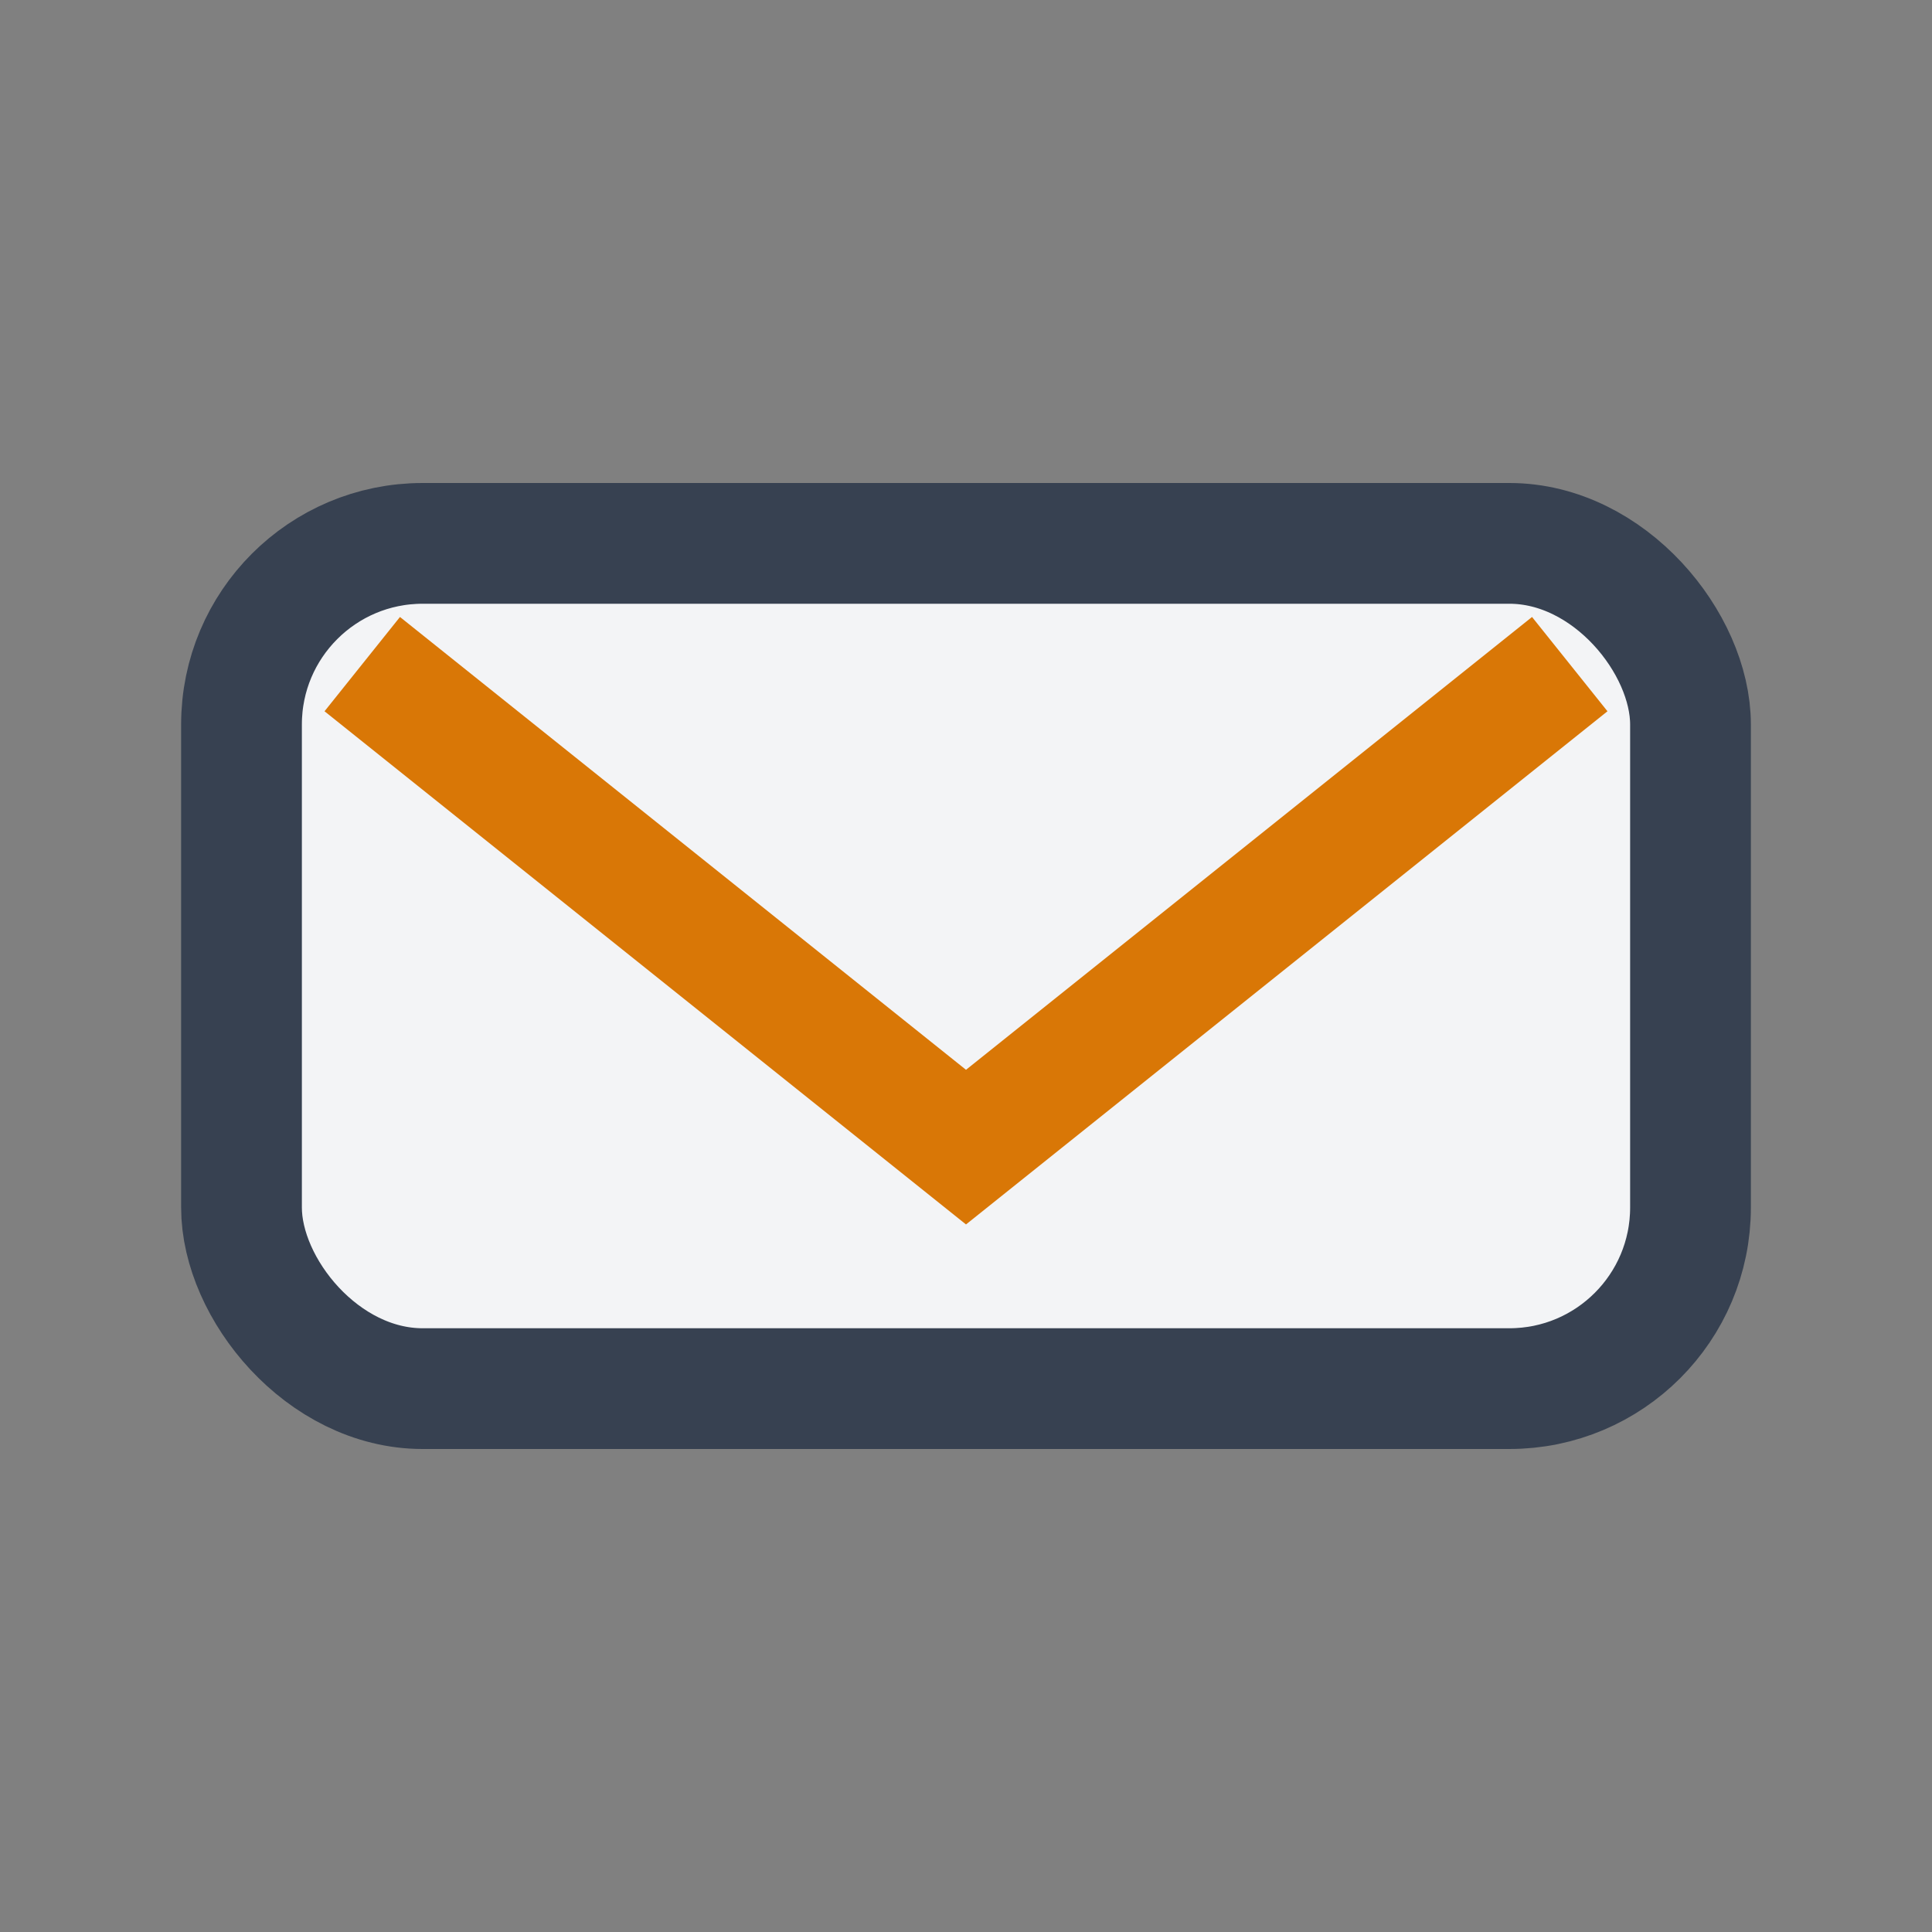
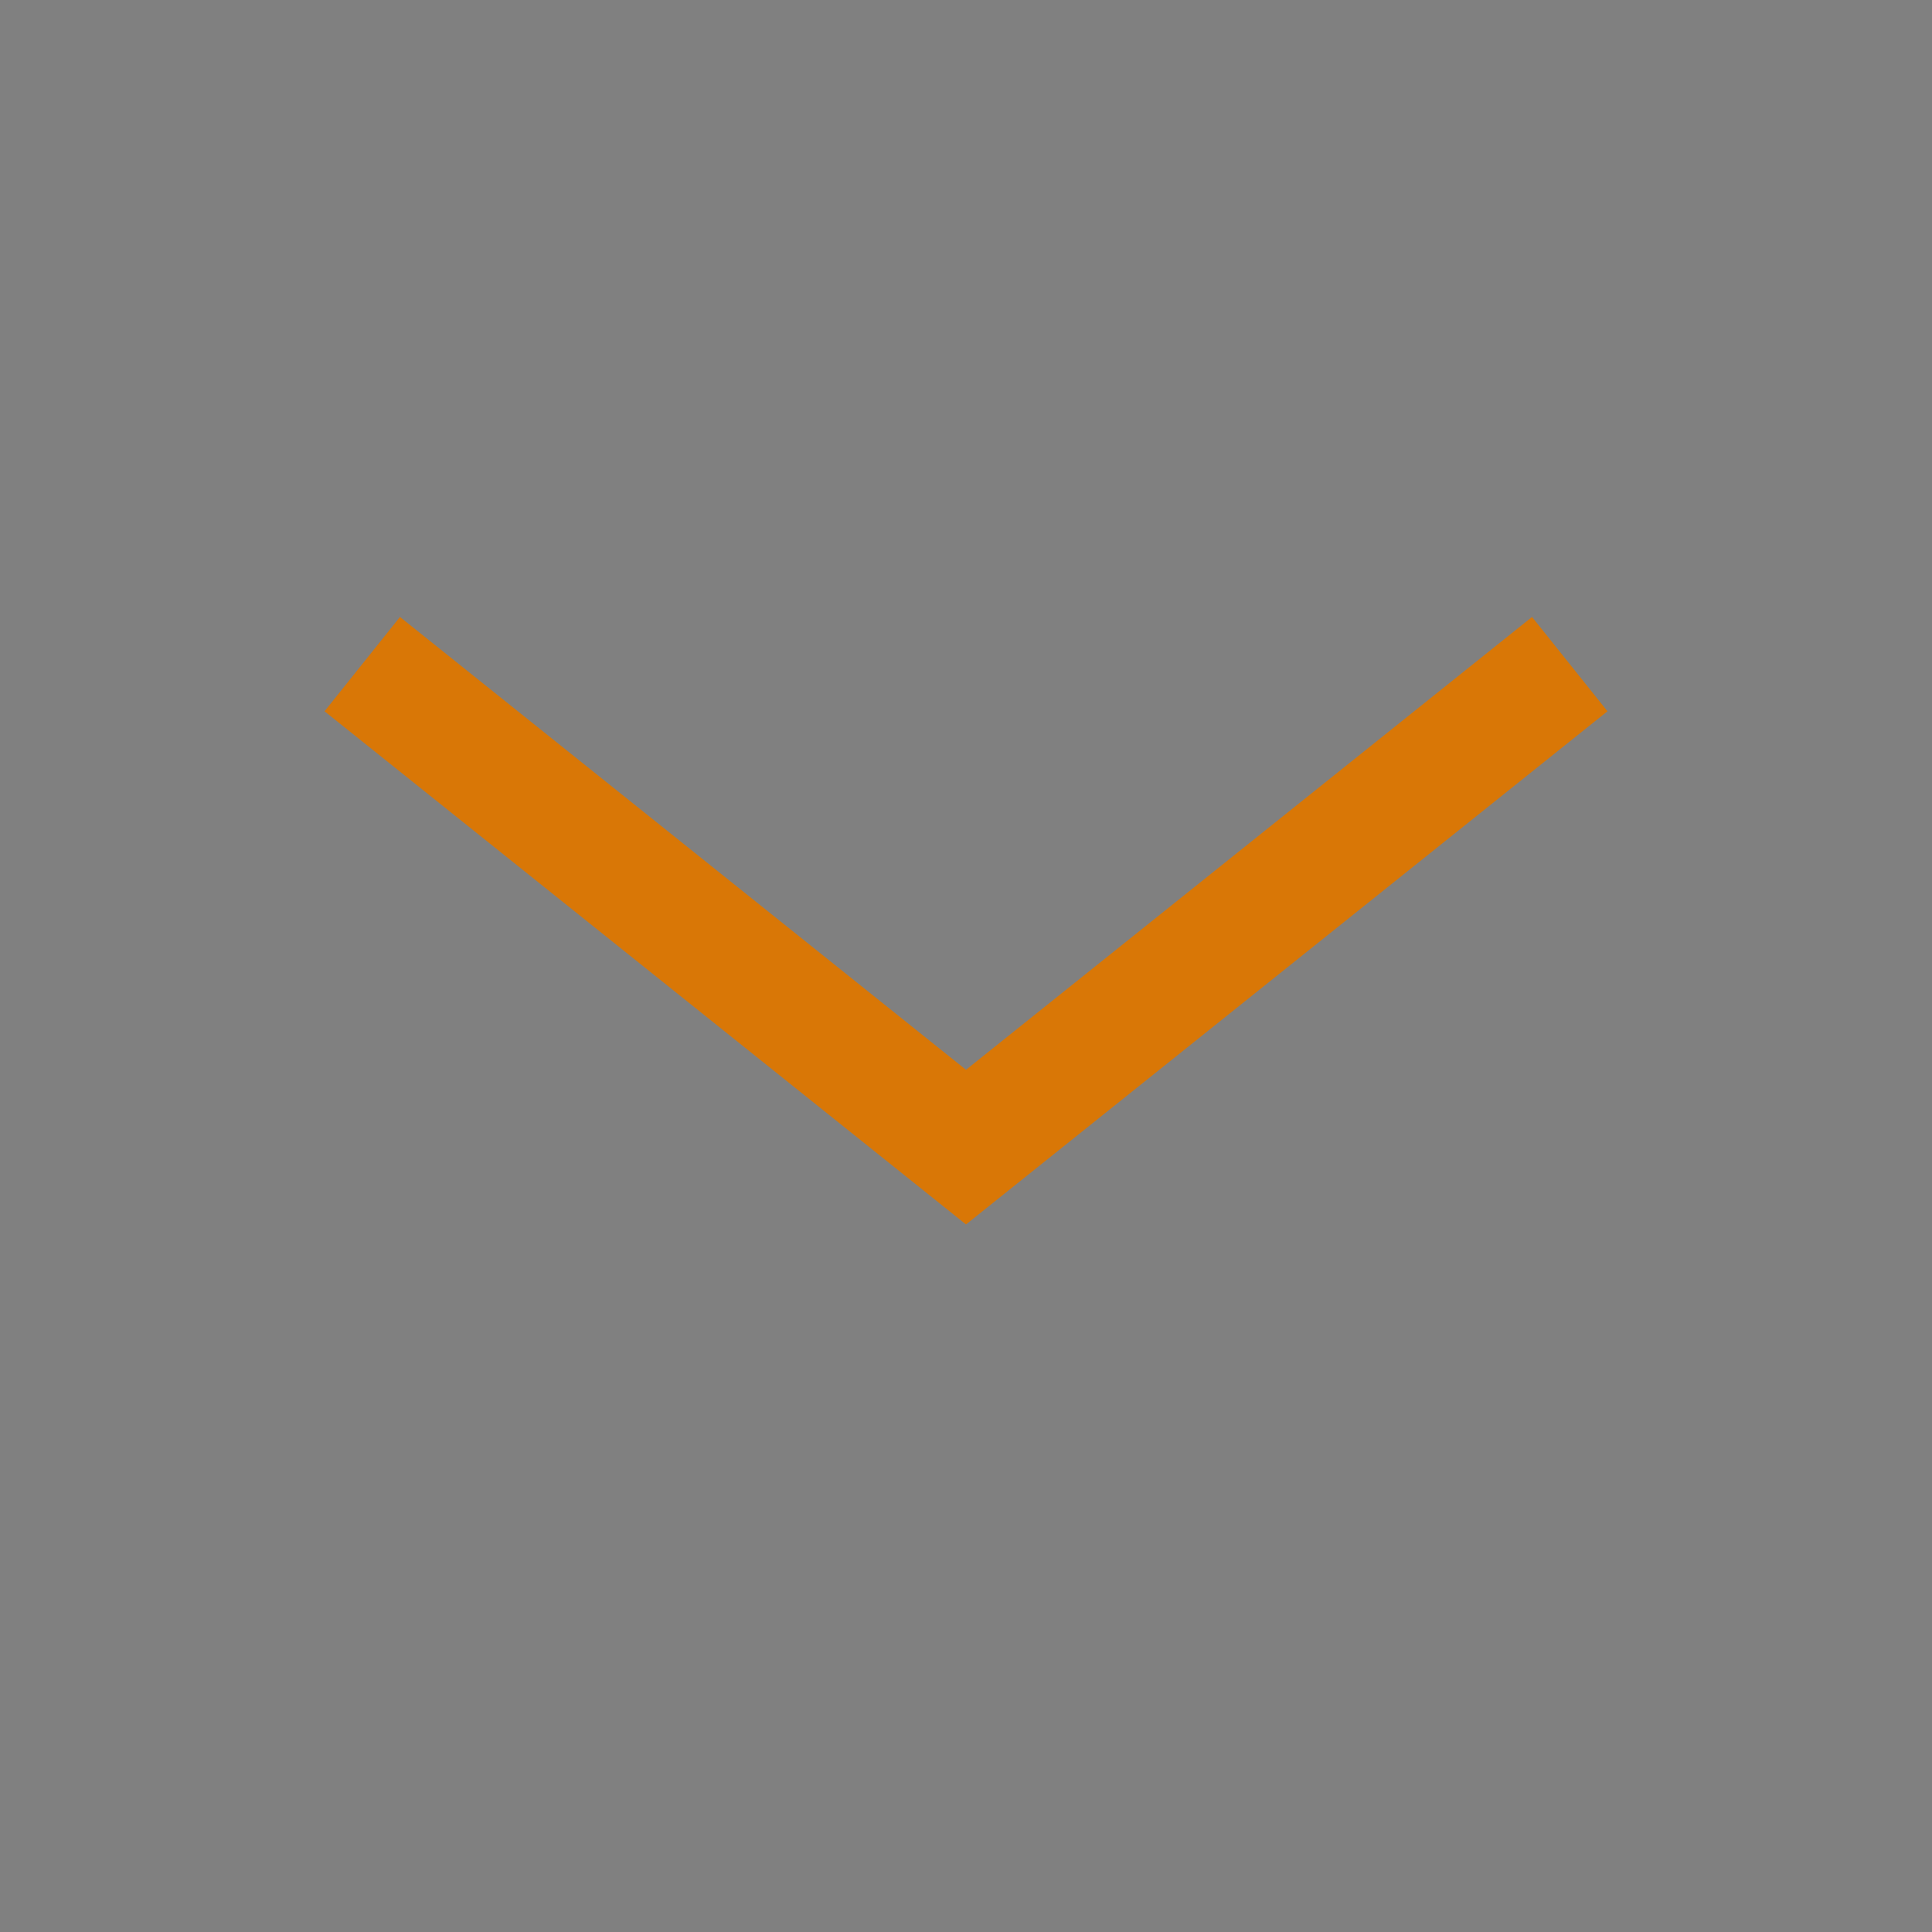
<svg xmlns="http://www.w3.org/2000/svg" width="32" height="32" viewBox="0 0 32 32">
  <rect x="0" y="0" width="32" height="32" fill="#808080" stroke="none" />
-   <rect x="4" y="9" width="24" height="14" rx="3" fill="#F3F4F6" stroke="#374151" stroke-width="2" />
  <path d="M6 11l10 8 10-8" fill="none" stroke="#D97706" stroke-width="2" />
</svg>